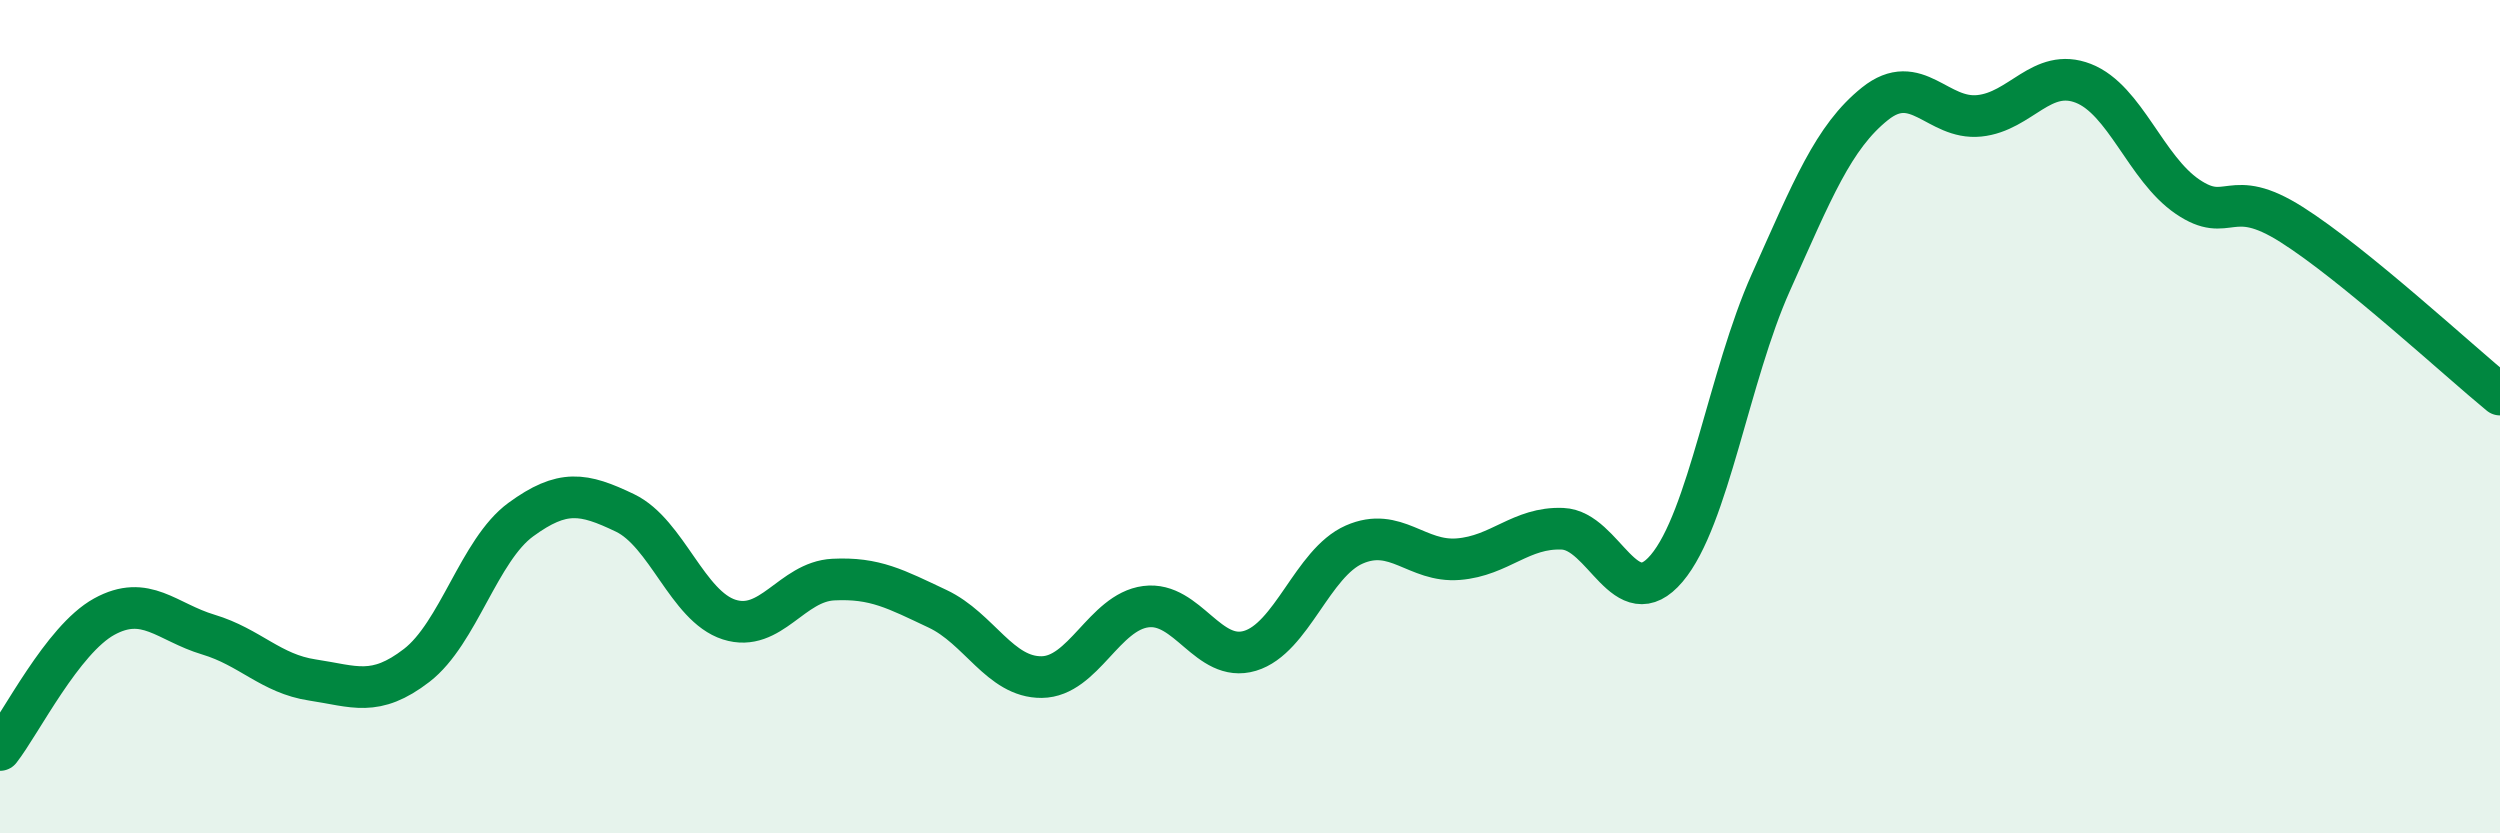
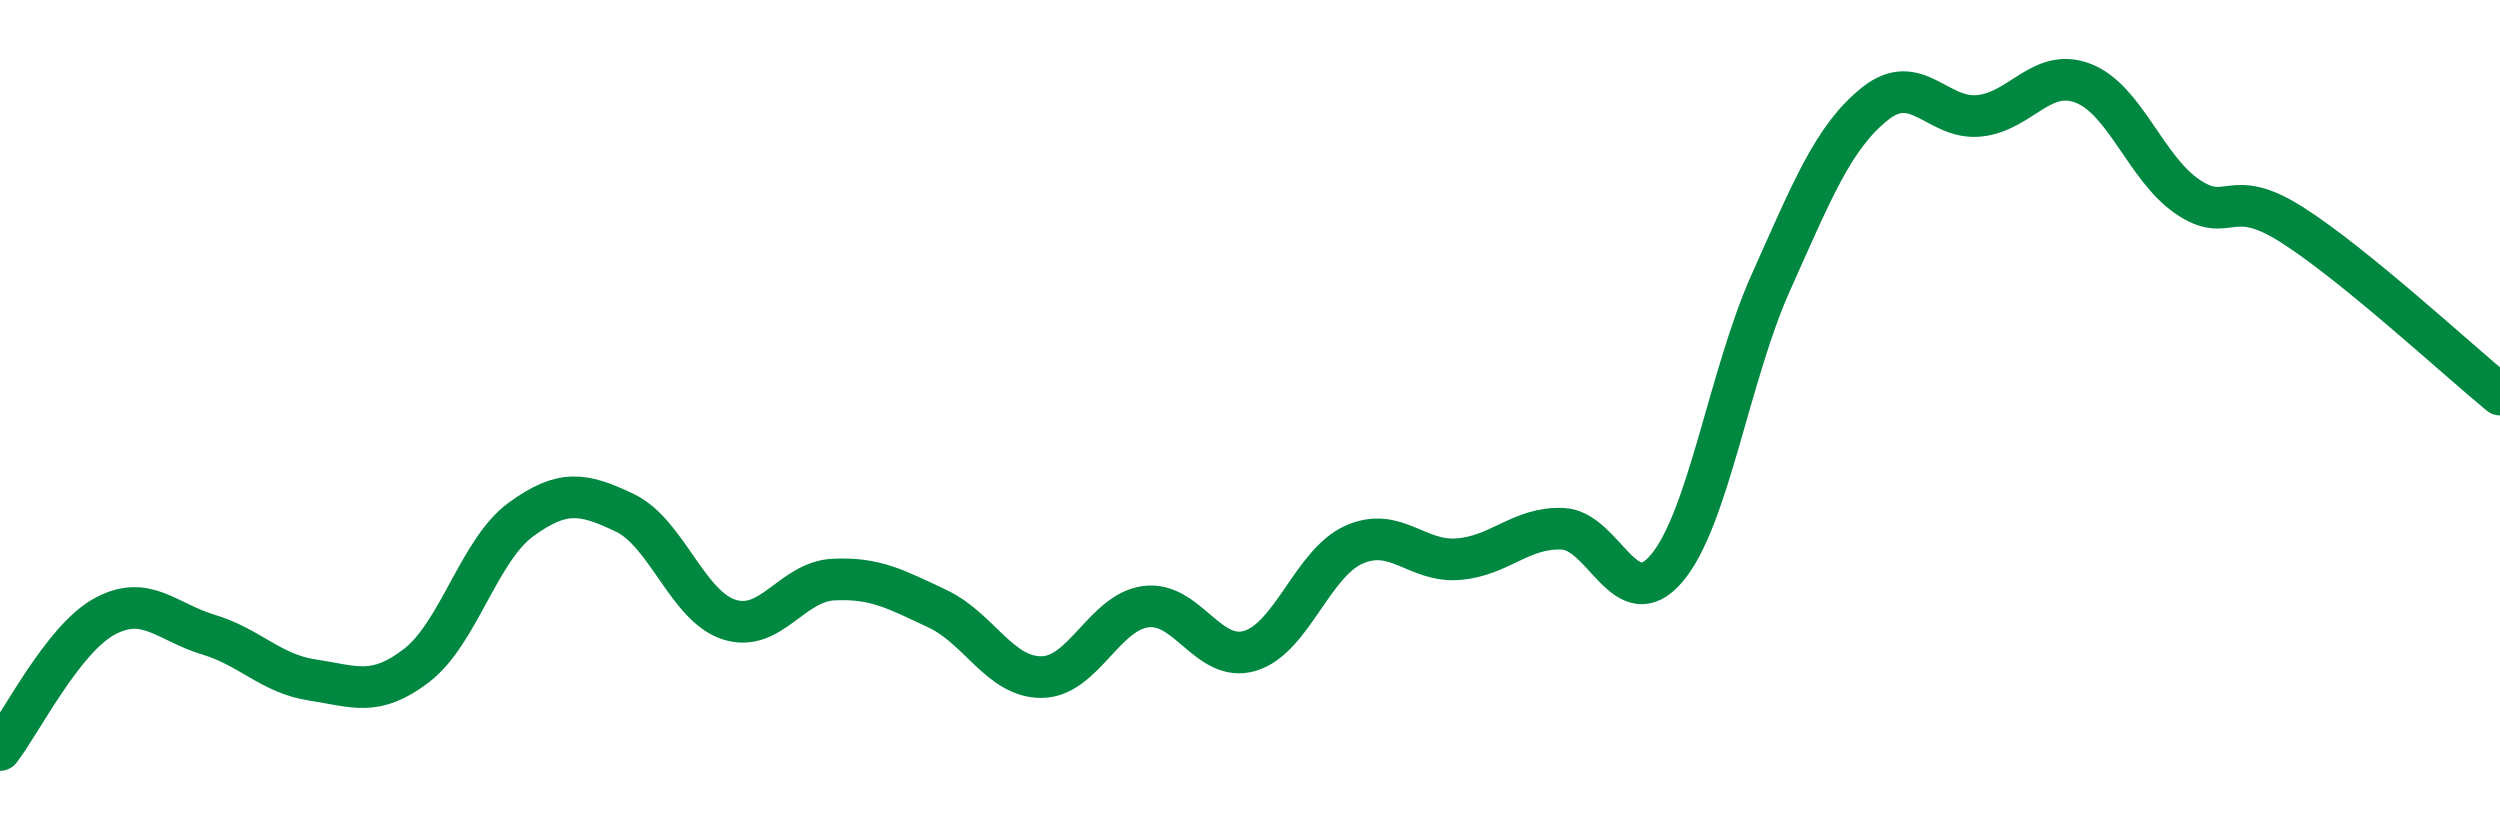
<svg xmlns="http://www.w3.org/2000/svg" width="60" height="20" viewBox="0 0 60 20">
-   <path d="M 0,18 C 0.5,17.36 1.5,15.35 2.5,14.8 C 3.5,14.25 4,14.93 5,15.23 C 6,15.53 6.5,16.17 7.5,16.32 C 8.5,16.47 9,16.74 10,15.97 C 11,15.2 11.5,13.2 12.5,12.47 C 13.5,11.74 14,11.83 15,12.31 C 16,12.79 16.5,14.55 17.5,14.87 C 18.5,15.19 19,13.96 20,13.91 C 21,13.86 21.5,14.14 22.5,14.61 C 23.5,15.08 24,16.26 25,16.25 C 26,16.24 26.5,14.69 27.5,14.56 C 28.5,14.43 29,15.92 30,15.62 C 31,15.32 31.5,13.51 32.5,13.07 C 33.5,12.63 34,13.5 35,13.42 C 36,13.34 36.5,12.65 37.5,12.69 C 38.5,12.73 39,14.82 40,13.64 C 41,12.46 41.5,9.01 42.5,6.78 C 43.5,4.55 44,3.29 45,2.49 C 46,1.69 46.5,2.88 47.5,2.78 C 48.5,2.68 49,1.61 50,2 C 51,2.39 51.5,4.04 52.5,4.72 C 53.5,5.4 53.5,4.44 55,5.39 C 56.5,6.34 59,8.65 60,9.47L60 20L0 20Z" fill="#008740" opacity="0.1" stroke-linecap="round" stroke-linejoin="round" />
  <path d="M 0,18 C 0.5,17.36 1.5,15.35 2.5,14.8 C 3.5,14.25 4,14.93 5,15.23 C 6,15.53 6.5,16.17 7.5,16.32 C 8.5,16.47 9,16.74 10,15.97 C 11,15.2 11.5,13.2 12.5,12.47 C 13.5,11.74 14,11.83 15,12.31 C 16,12.79 16.5,14.55 17.5,14.87 C 18.5,15.19 19,13.96 20,13.91 C 21,13.86 21.5,14.14 22.5,14.61 C 23.5,15.08 24,16.26 25,16.25 C 26,16.24 26.5,14.69 27.5,14.56 C 28.5,14.43 29,15.92 30,15.62 C 31,15.32 31.5,13.51 32.5,13.07 C 33.5,12.63 34,13.5 35,13.42 C 36,13.34 36.5,12.65 37.5,12.69 C 38.5,12.73 39,14.82 40,13.64 C 41,12.46 41.5,9.01 42.5,6.78 C 43.5,4.55 44,3.29 45,2.49 C 46,1.69 46.5,2.88 47.5,2.78 C 48.5,2.68 49,1.61 50,2 C 51,2.39 51.5,4.04 52.5,4.72 C 53.5,5.4 53.5,4.44 55,5.39 C 56.5,6.34 59,8.65 60,9.47" stroke="#008740" stroke-width="1" fill="none" stroke-linecap="round" stroke-linejoin="round" />
</svg>